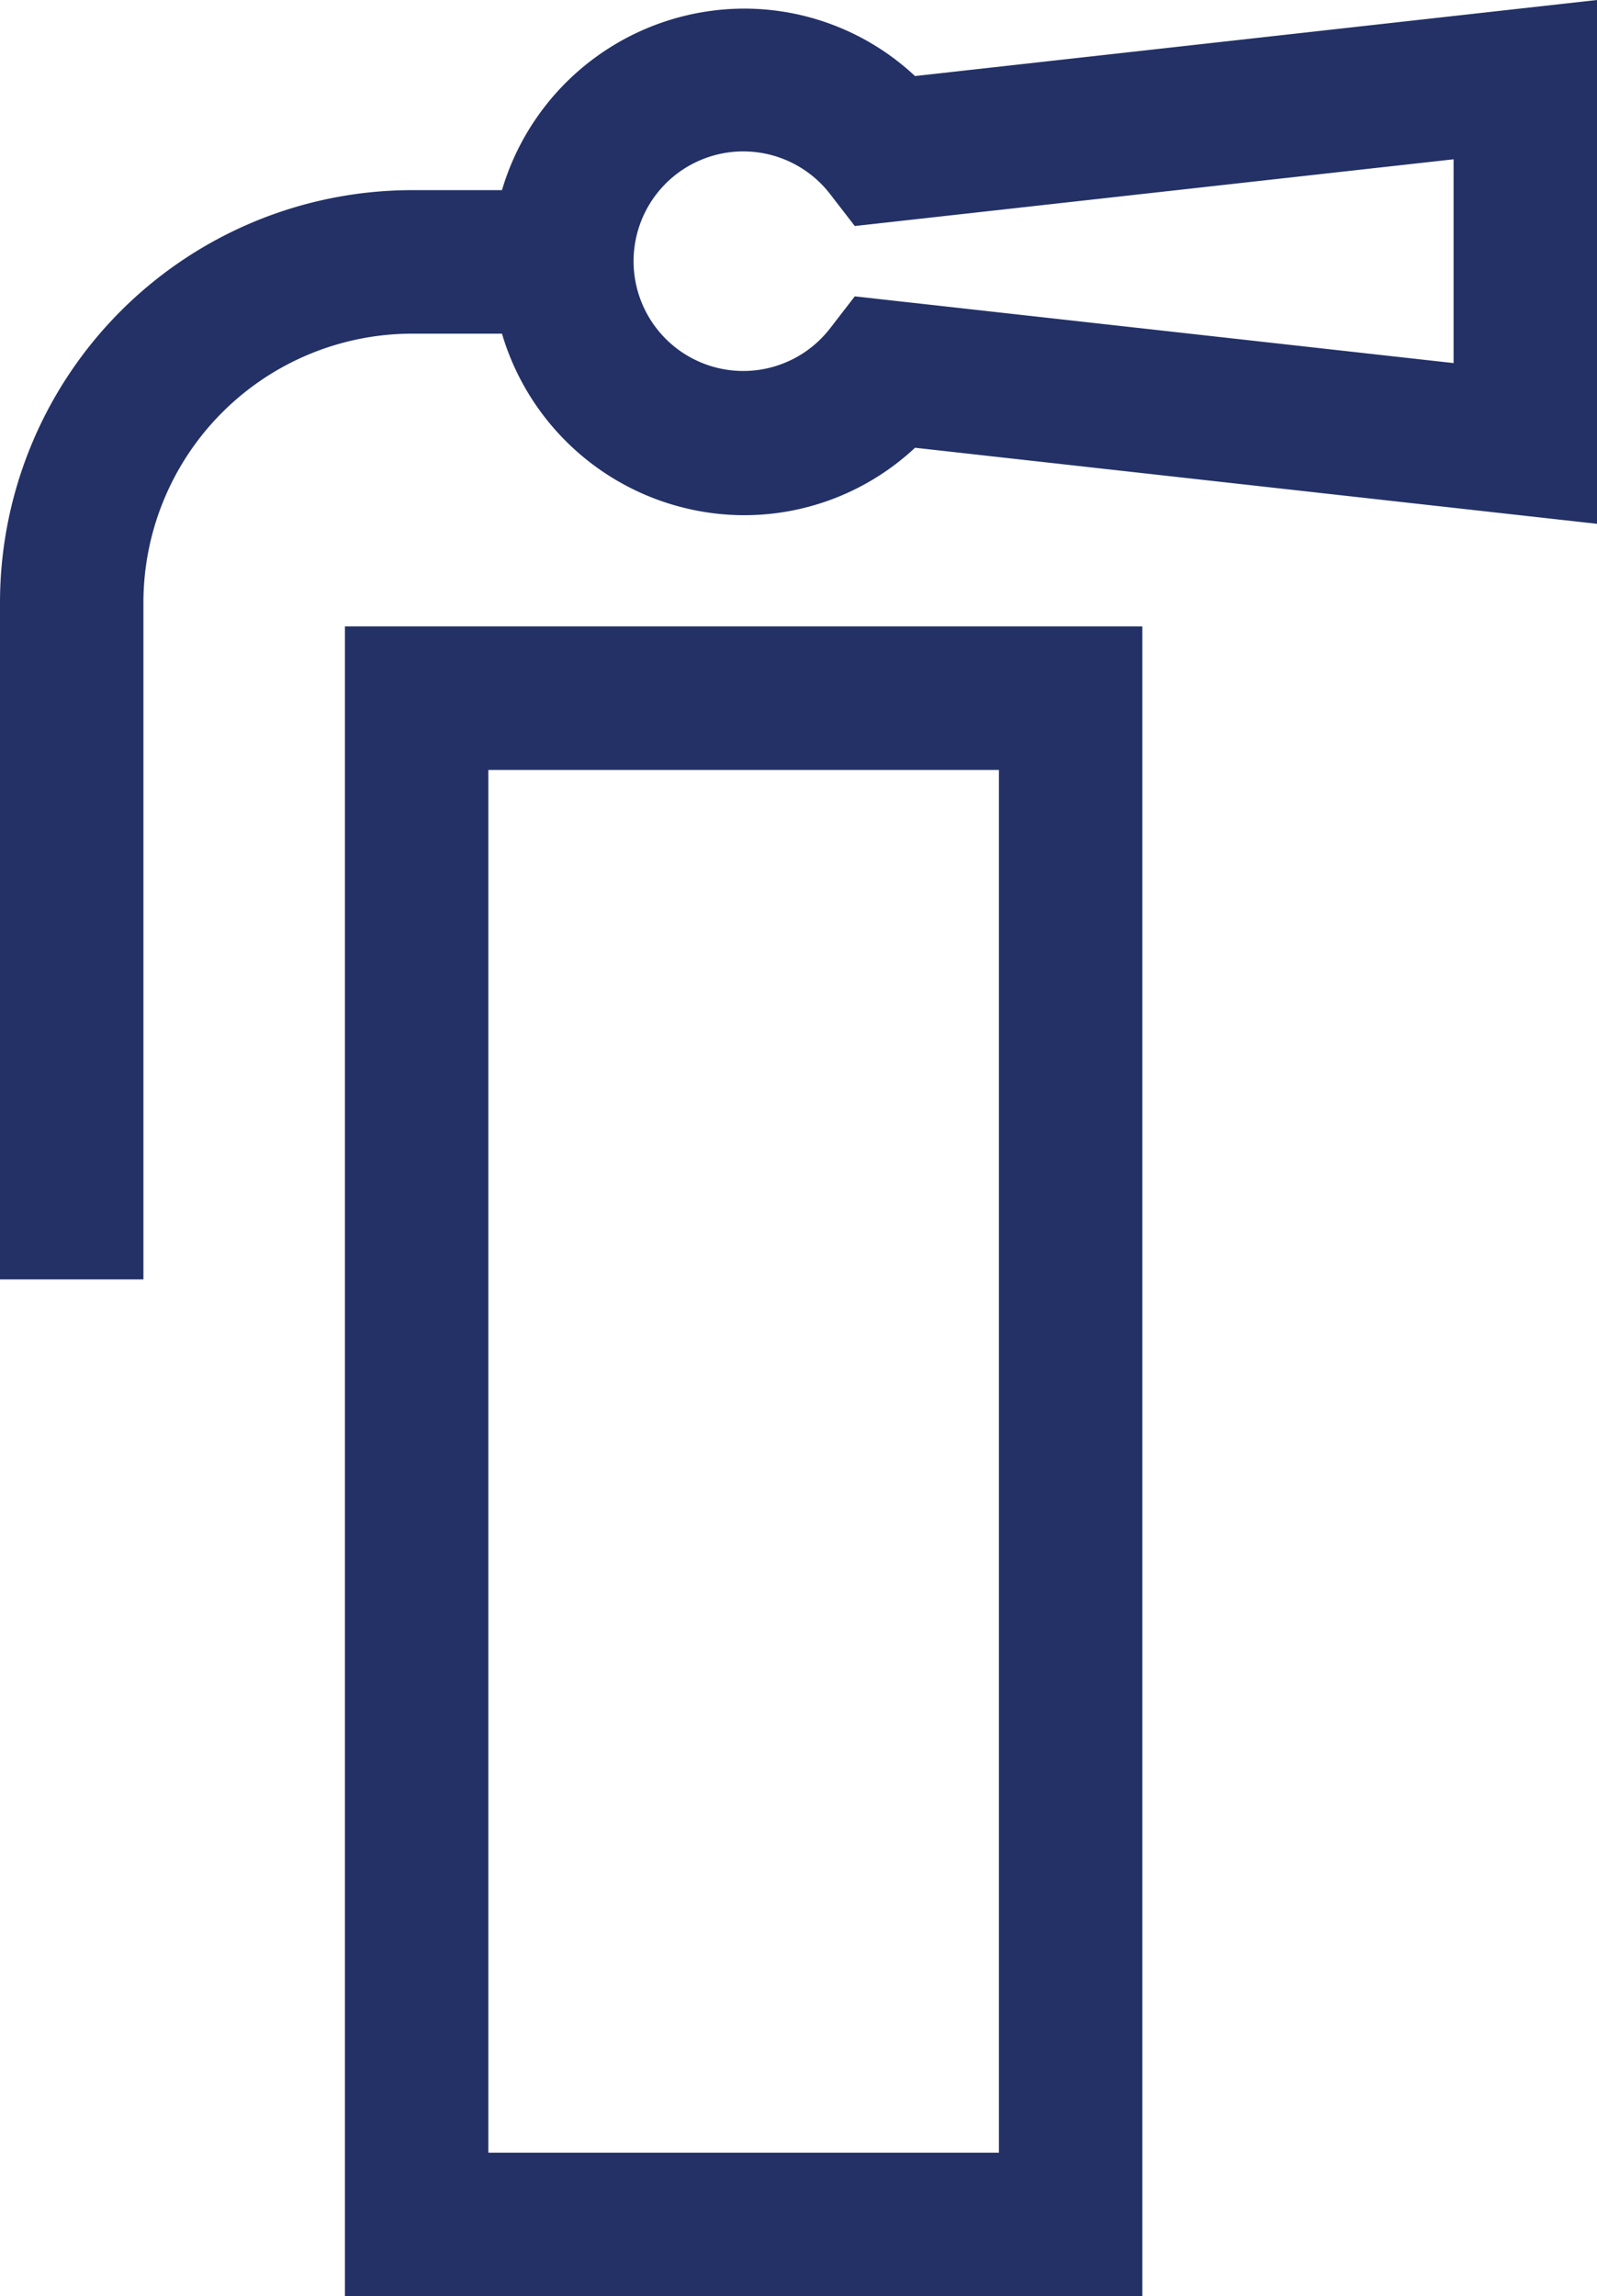
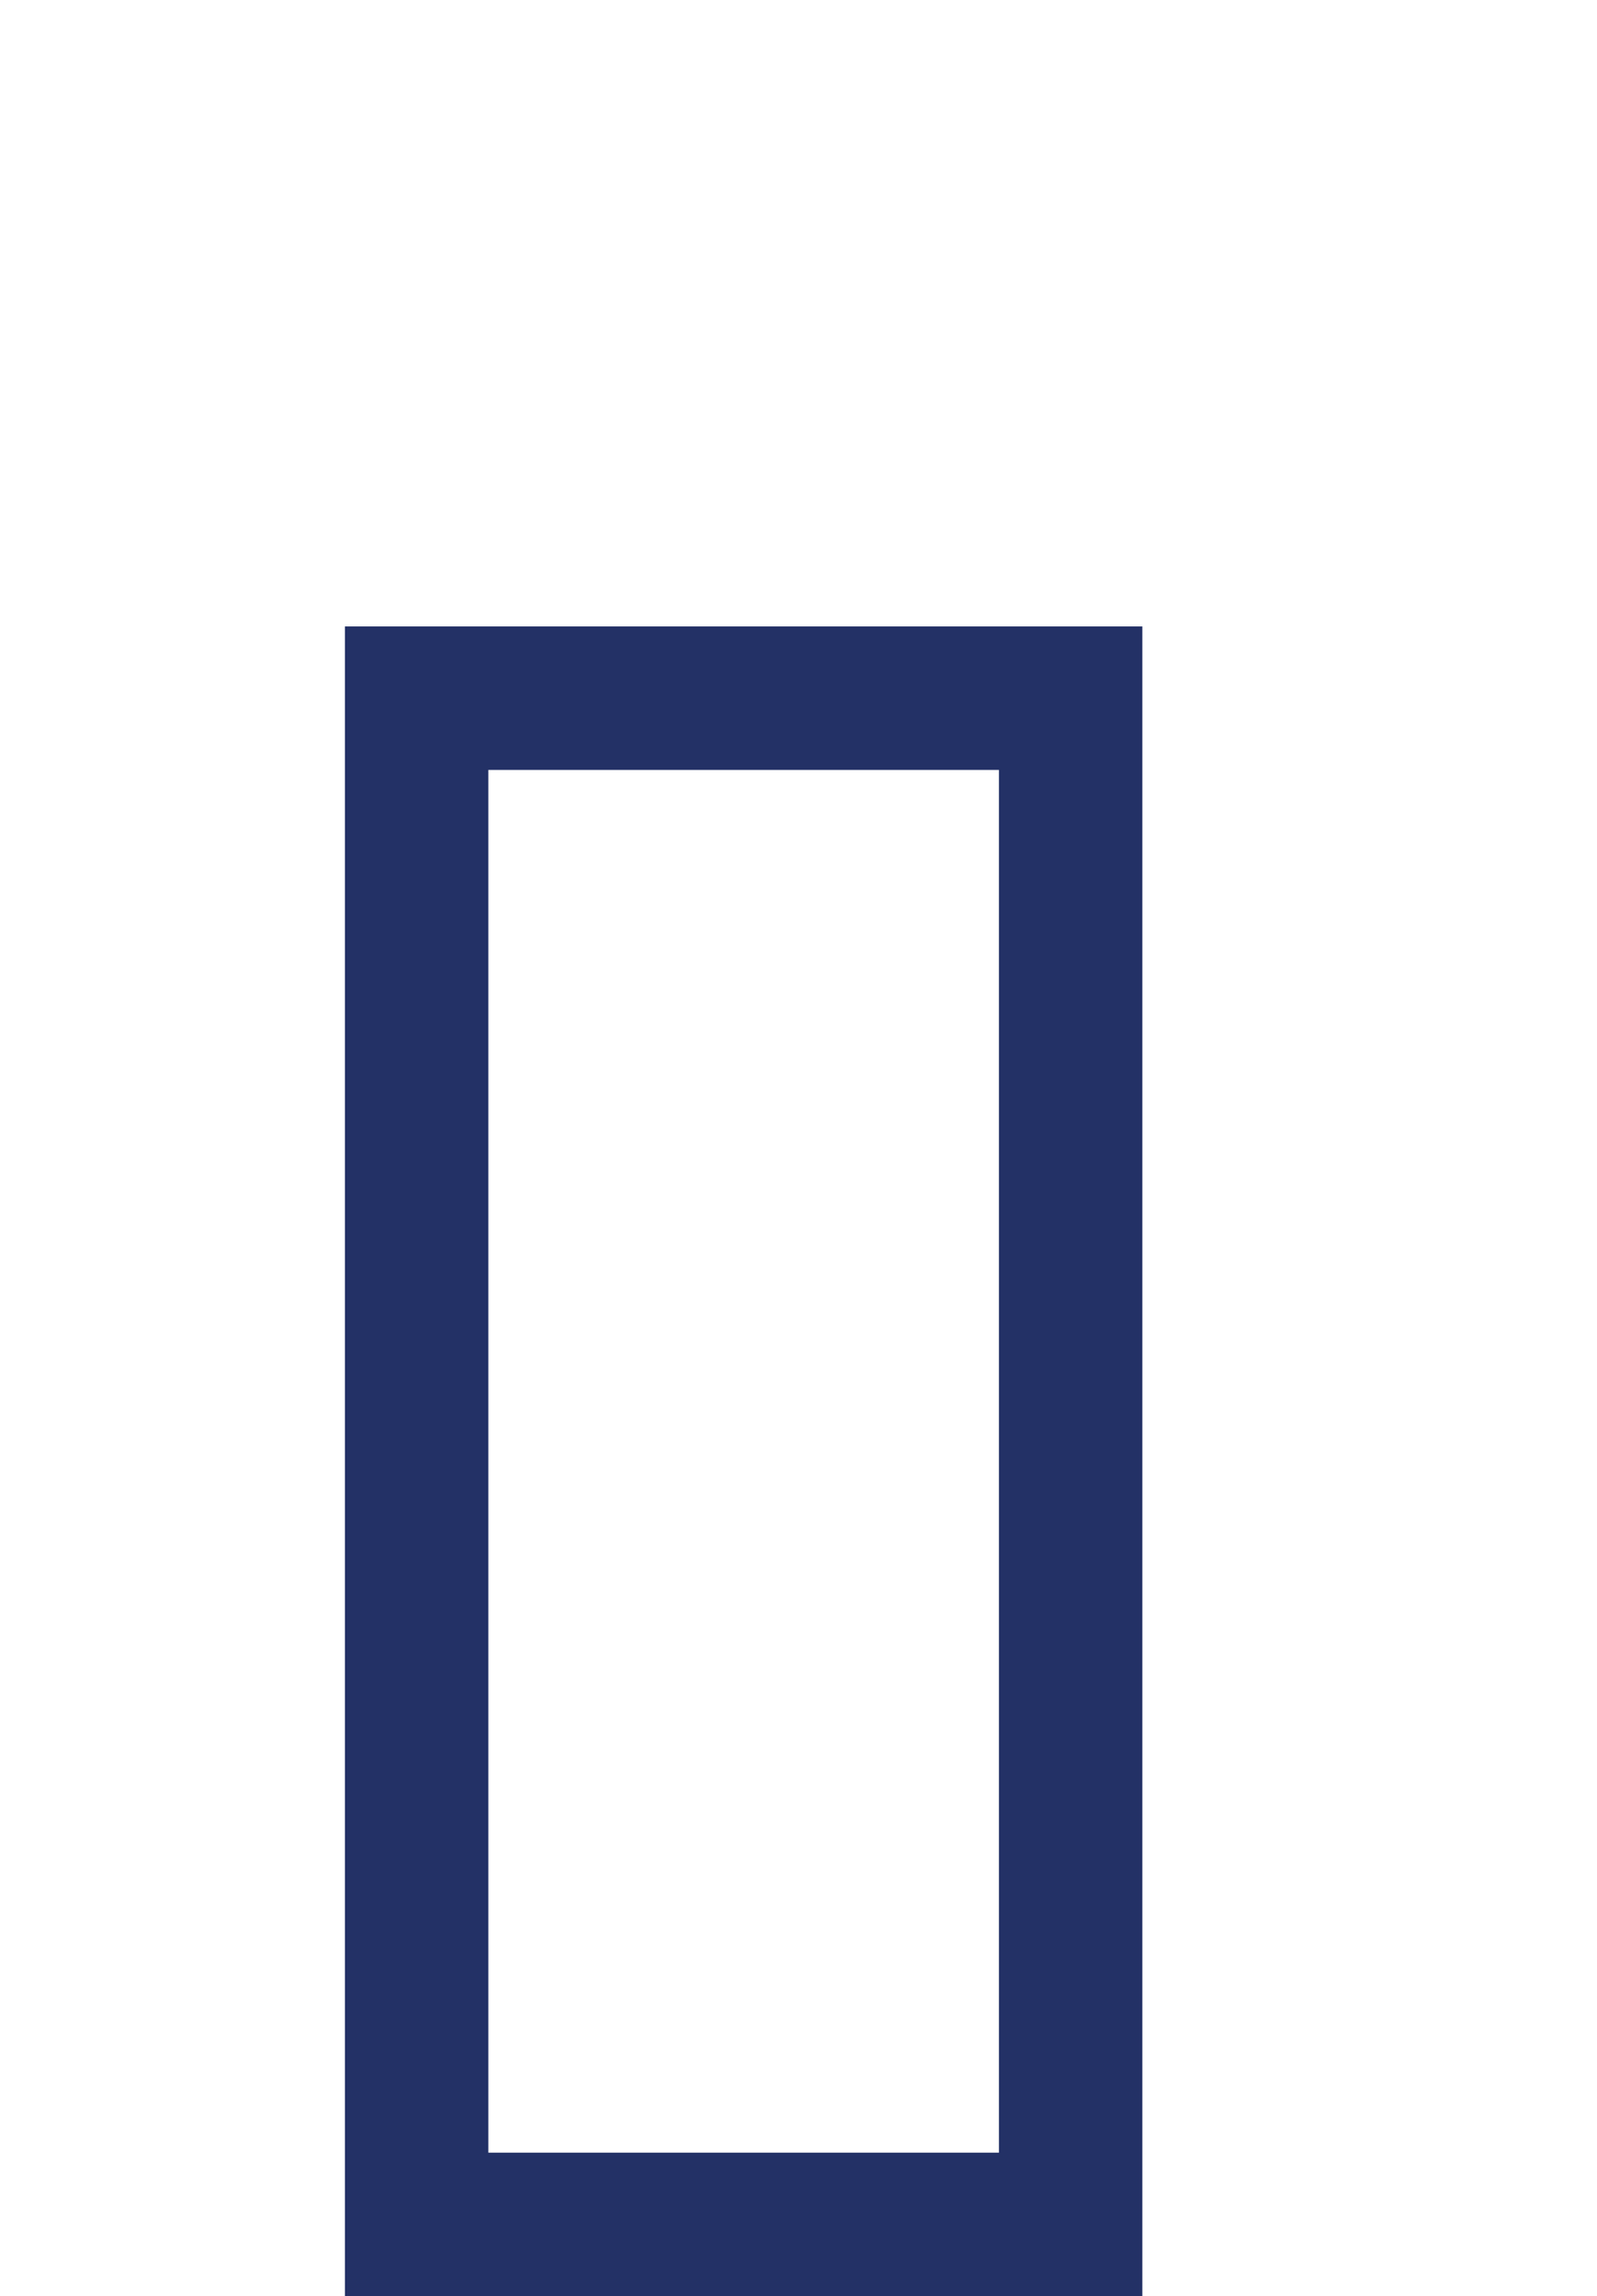
<svg xmlns="http://www.w3.org/2000/svg" id="Layer_1" data-name="Layer 1" viewBox="0 0 22.27 32">
  <defs>
    <style>.cls-1{fill:#233166;}</style>
  </defs>
  <title>Consafe_Icon_Brandschutz</title>
-   <path class="cls-1" d="M10.64,32H21.76V8.73H10.64Zm2-21.27h7.12V30H12.64Z" transform="translate(-5.83)" />
-   <path class="cls-1" d="M18.59,1.06A3.49,3.49,0,0,0,16.2.12a3.53,3.53,0,0,0-3.37,2.53H11.57A5.75,5.75,0,0,0,5.83,8.39v9.44h2V8.39a3.75,3.75,0,0,1,3.74-3.74h1.26A3.53,3.53,0,0,0,16.2,7.18a3.49,3.49,0,0,0,2.39-.94L28.1,7.3V0Zm7.51,4-8.35-.93-.34.44a1.53,1.53,0,1,1,0-1.86l.34.44,8.35-.93Z" transform="translate(-5.83)" />
+   <path class="cls-1" d="M10.64,32H21.76V8.73H10.64Zm2-21.27h7.12V30H12.64" transform="translate(-5.83)" />
</svg>